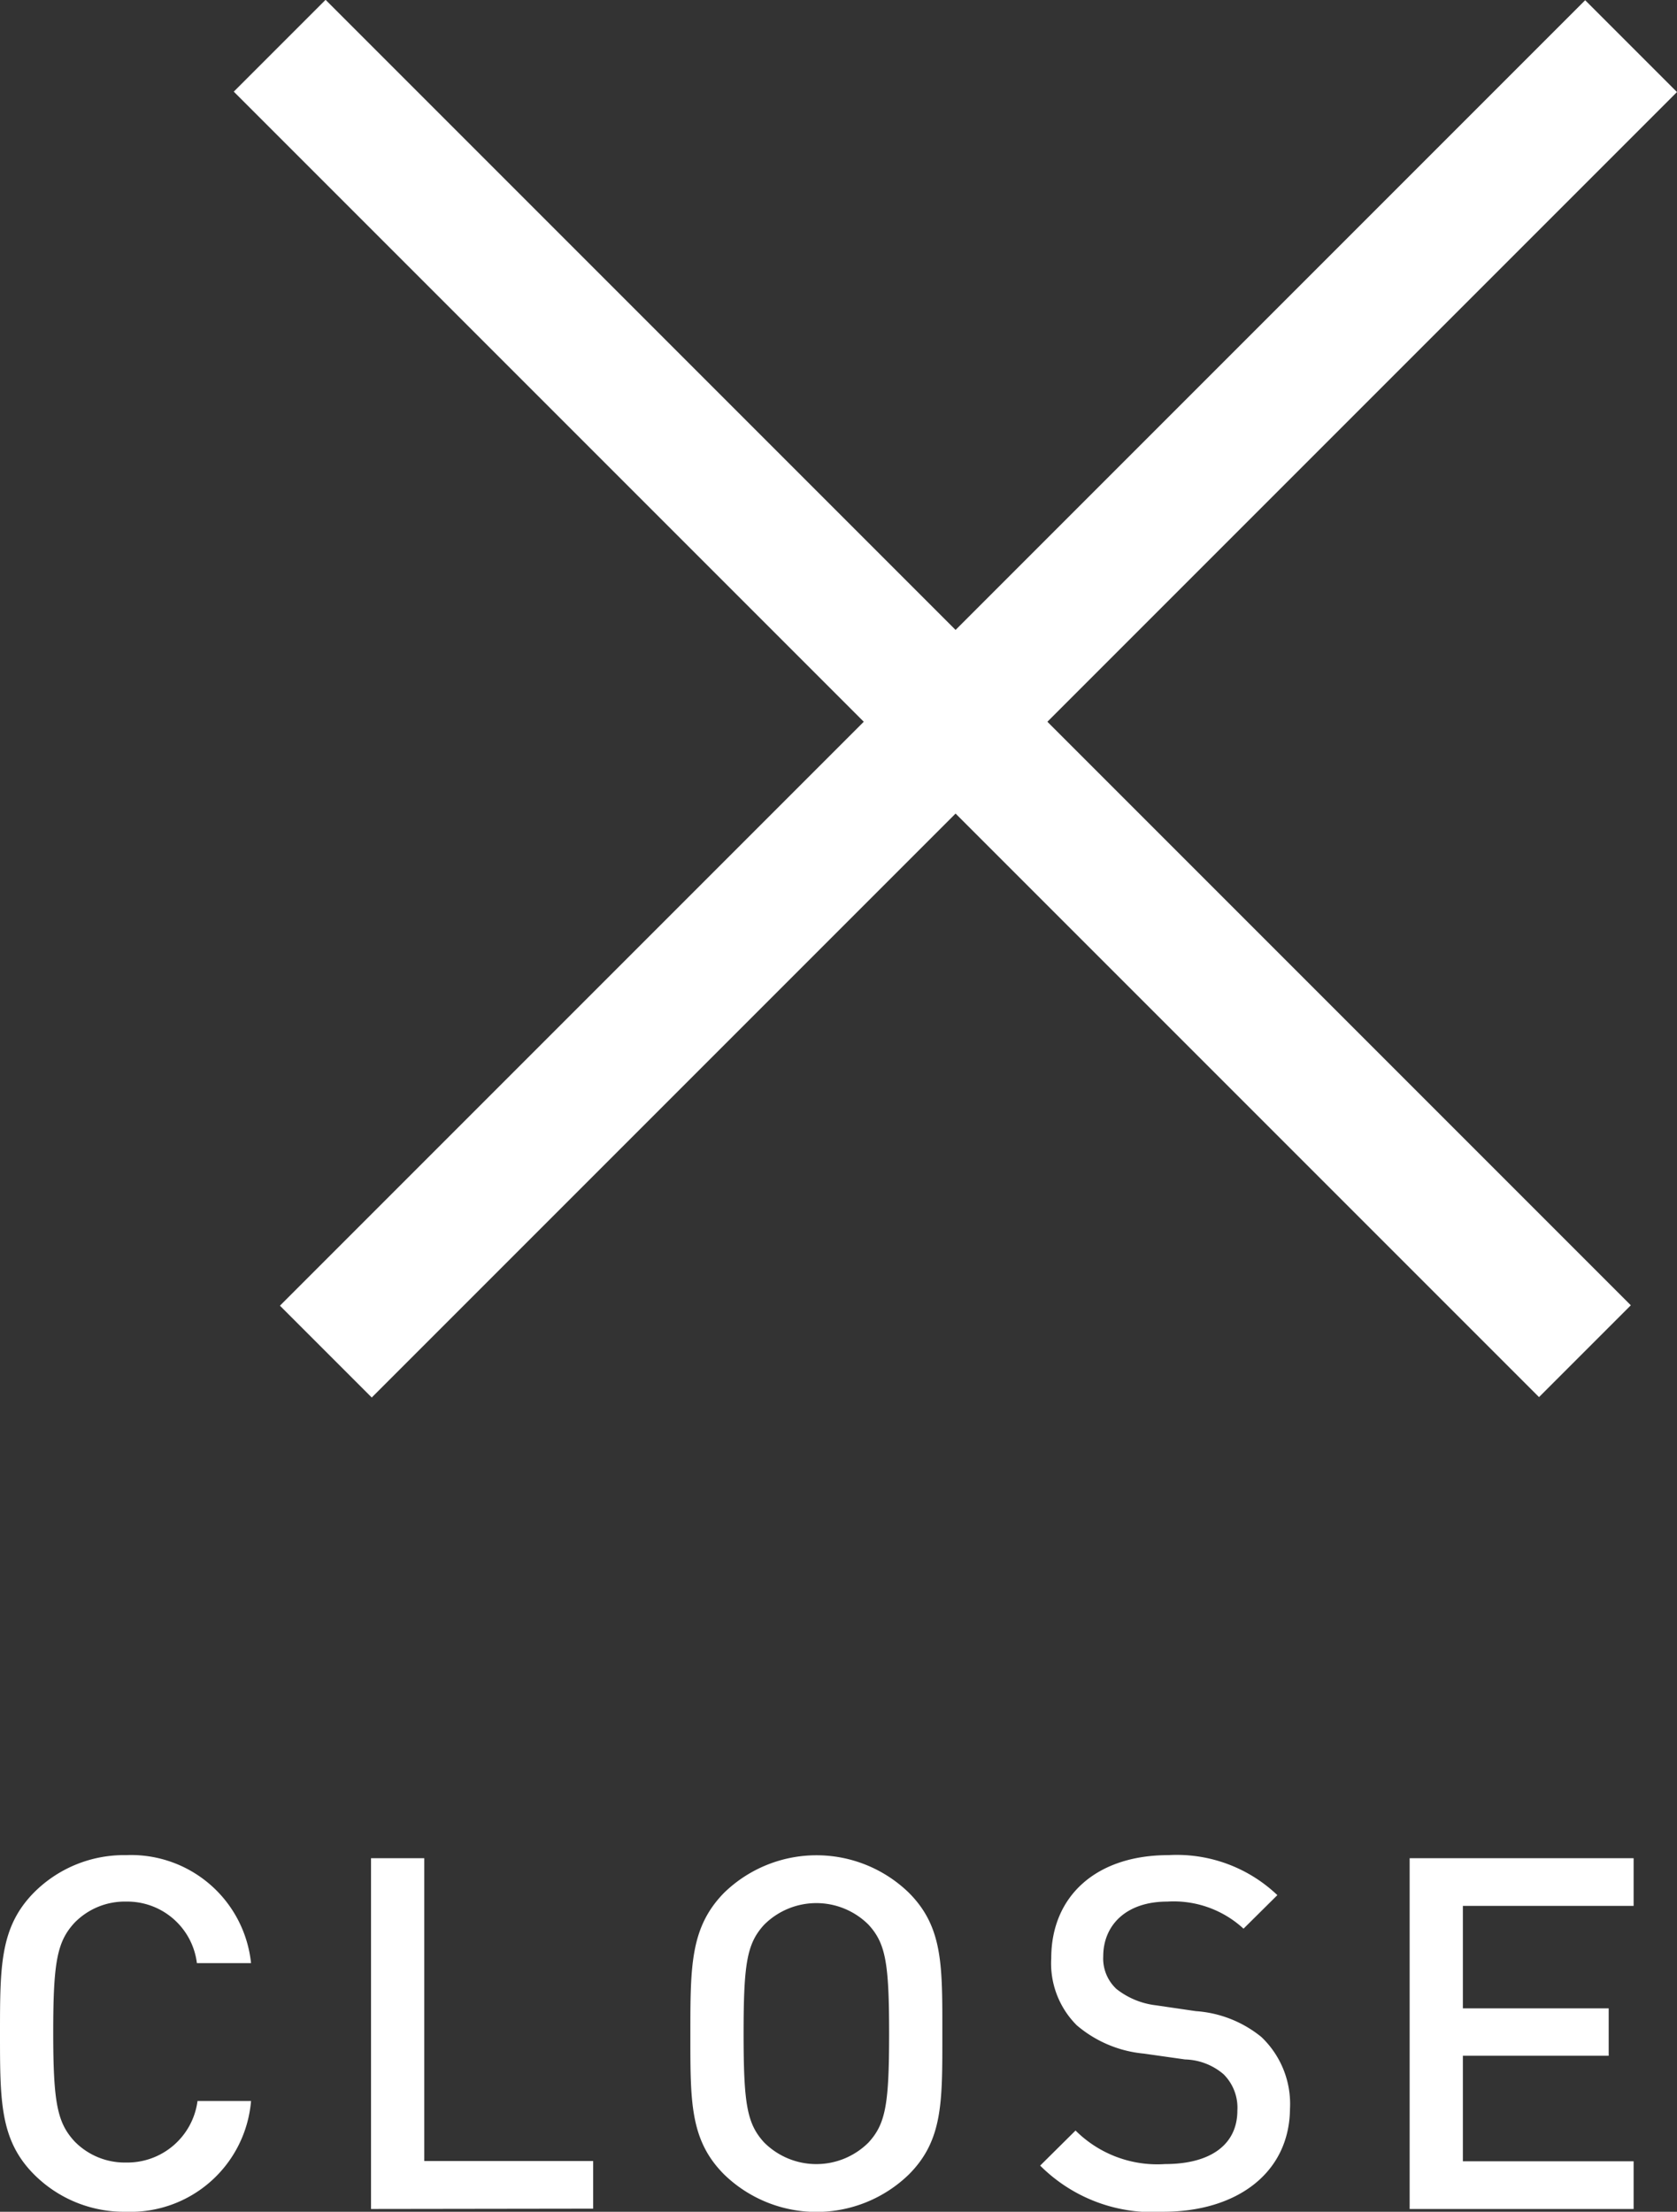
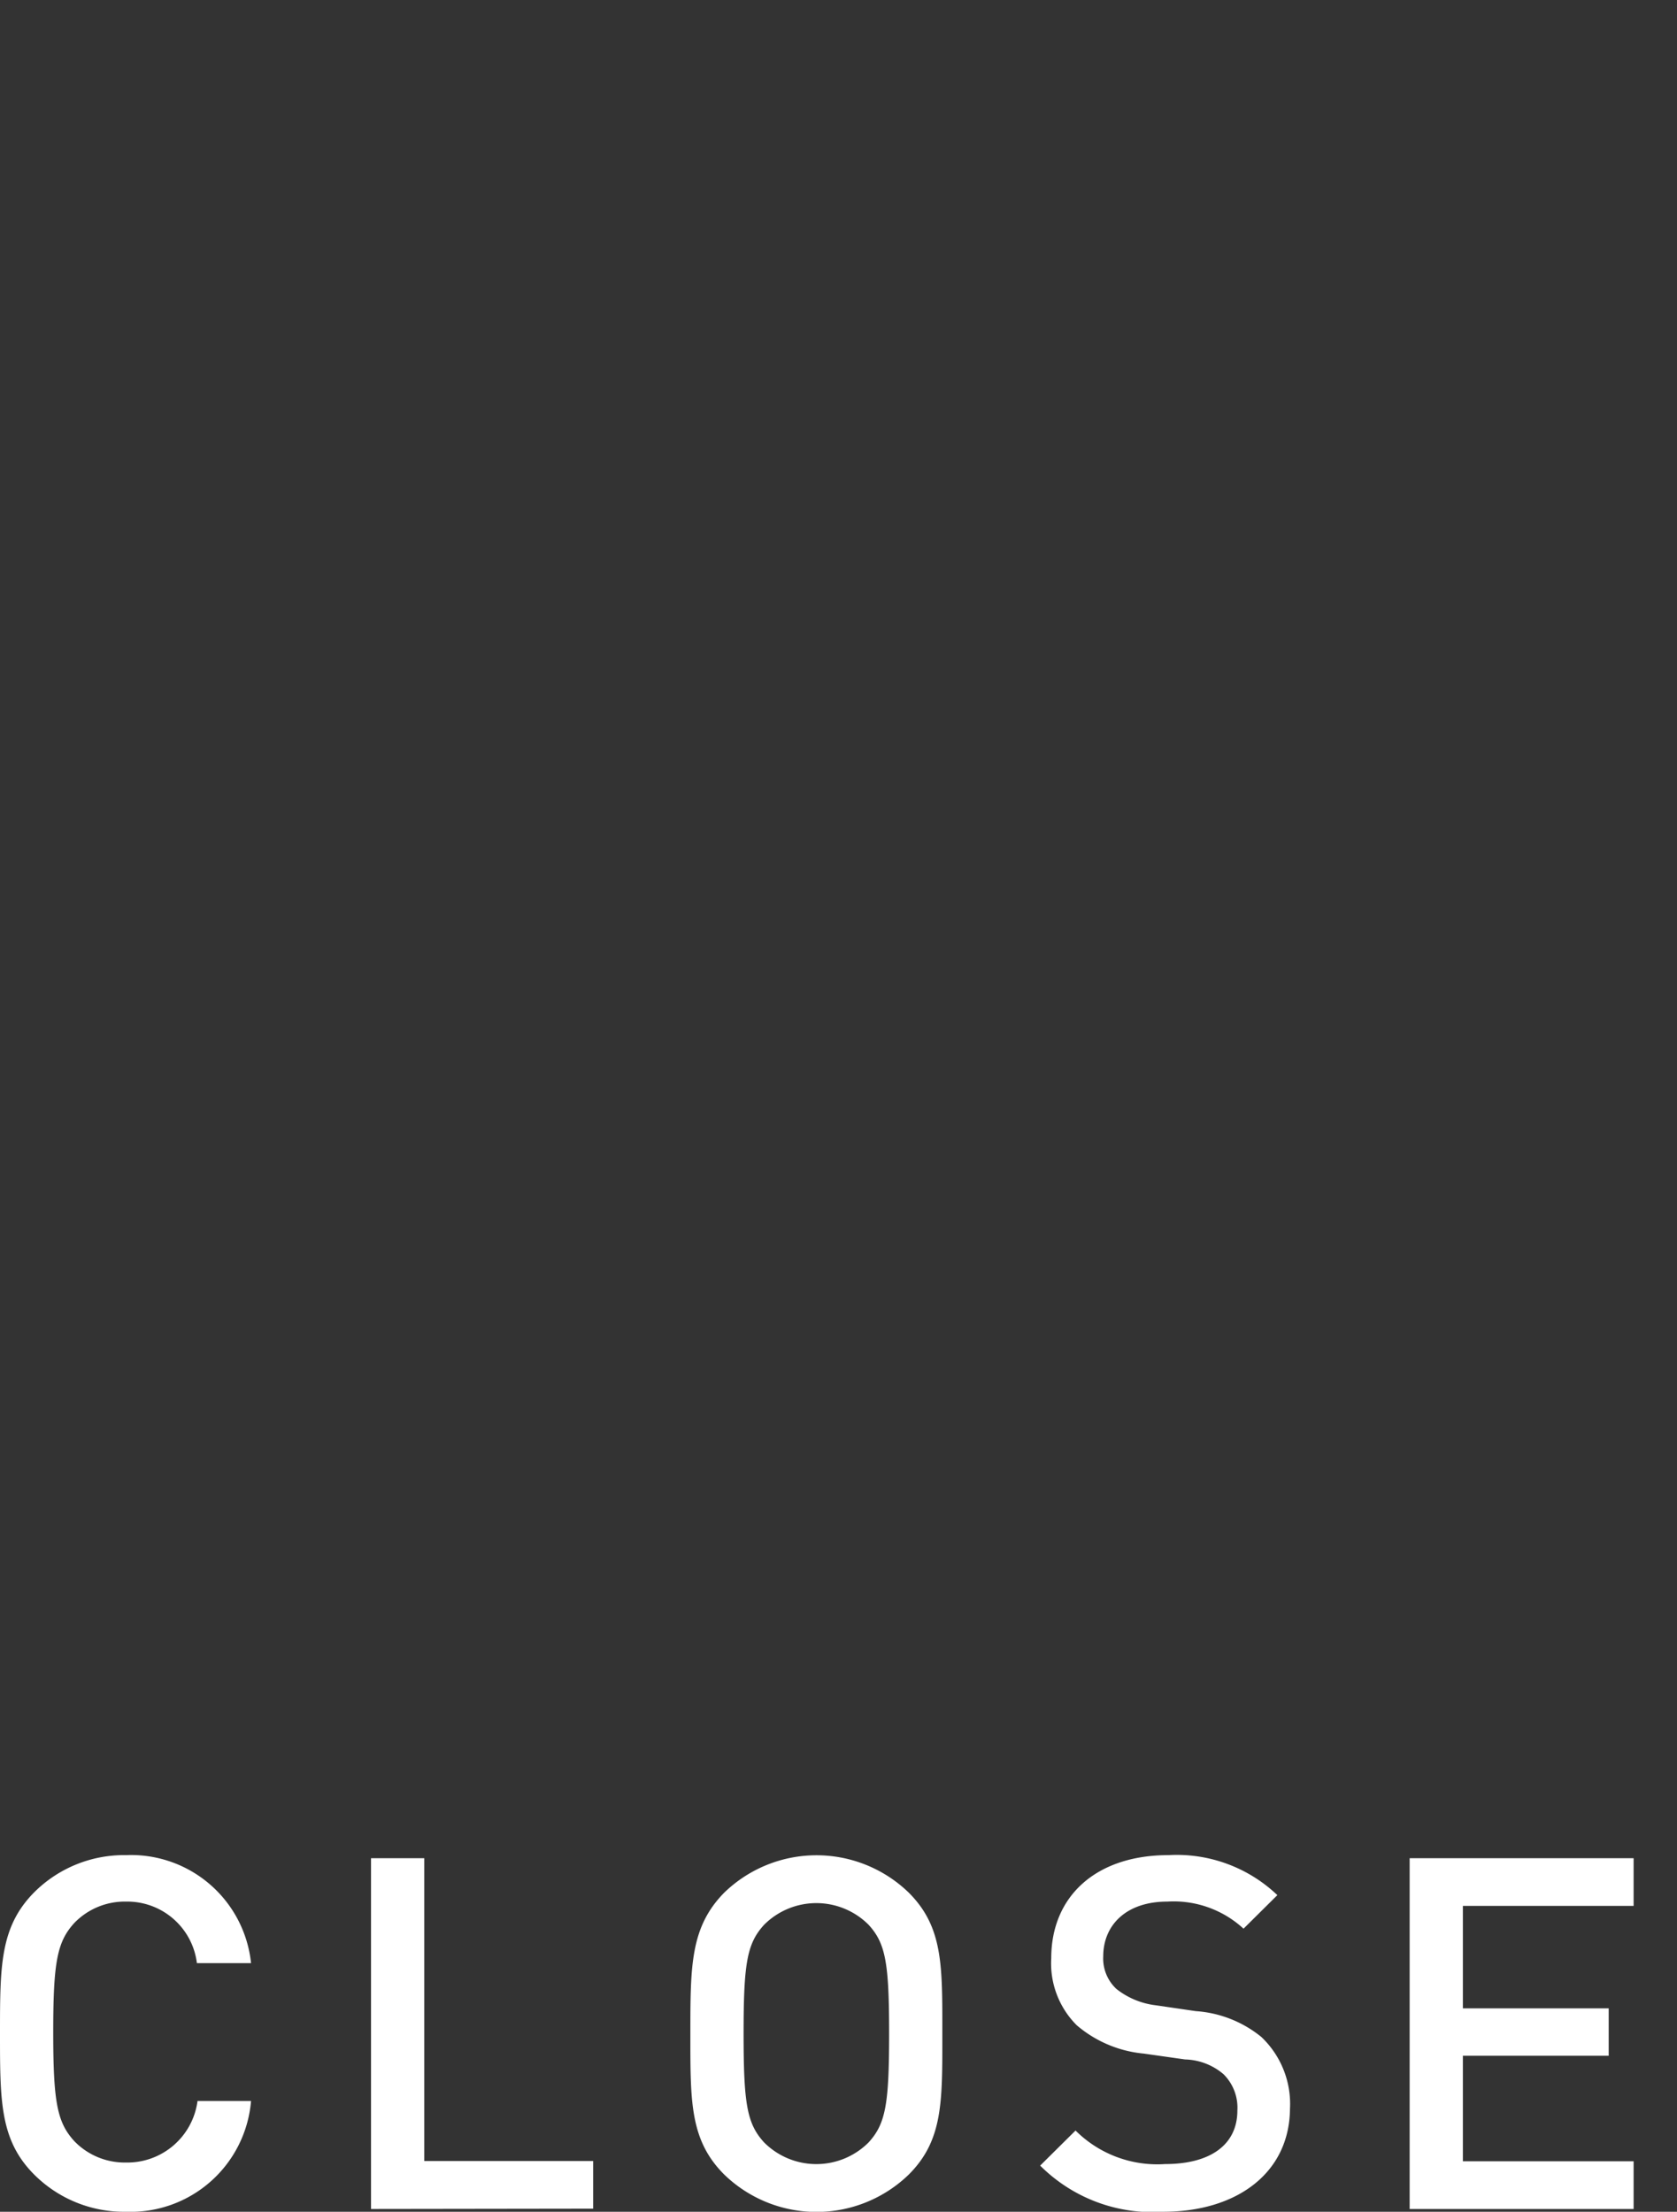
<svg xmlns="http://www.w3.org/2000/svg" viewBox="0 0 54.51 71.88">
  <rect x="0" y="0" width="54.51" height="71.88" fill="#333333" stroke="none" />
  <defs>
    <style>.cls-1{fill:#fff}</style>
  </defs>
  <g id="Layer_2" data-name="Layer 2">
    <g id="デザイン">
-       <path class="cls-1" transform="rotate(-45 31.805 22.706)" d="M1.8 20.6h60v4.22h-60z" />
-       <path class="cls-1" transform="rotate(-45 30.306 22.707)" d="M28.2-7.3h4.22v60H28.2z" />
      <path class="cls-1" d="M4.1 71.88a4.13 4.13 0 01-3-1.22C0 69.55 0 68.28 0 66.09s0-3.46 1.1-4.58a4.13 4.13 0 013-1.22 3.92 3.92 0 014.06 3.51H6.4a2.28 2.28 0 00-2.3-2 2.28 2.28 0 00-1.68.69c-.56.61-.69 1.26-.69 3.55s.13 2.94.69 3.55a2.28 2.28 0 001.68.69 2.3 2.3 0 002.32-2h1.74a3.93 3.93 0 01-4.06 3.6zm7.96-.09v-11.4h1.73v9.84h5.49v1.55zm17.48-1.12a4.31 4.31 0 01-6 0c-1.12-1.12-1.1-2.38-1.1-4.58s0-3.46 1.1-4.58a4.31 4.31 0 016 0c1.12 1.12 1.09 2.38 1.09 4.58s.03 3.46-1.09 4.58zm-1.31-8.12a2.4 2.4 0 00-3.39 0c-.56.61-.67 1.25-.67 3.54s.11 2.93.67 3.54a2.4 2.4 0 003.39 0c.56-.61.67-1.25.67-3.54s-.11-2.93-.67-3.54zm9.58 9.33a5.16 5.16 0 01-4-1.5l1.15-1.14a3.76 3.76 0 002.91 1.09c1.49 0 2.35-.64 2.35-1.74a1.53 1.53 0 00-.45-1.18 2 2 0 00-1.25-.48l-1.34-.19a3.91 3.91 0 01-2.18-.92 2.84 2.84 0 01-.83-2.18c0-2 1.44-3.35 3.81-3.35a4.74 4.74 0 013.54 1.3l-1.1 1.09a3.35 3.35 0 00-2.48-.88c-1.34 0-2.08.77-2.08 1.78a1.35 1.35 0 00.43 1.06 2.55 2.55 0 001.28.53l1.3.19a3.78 3.78 0 012.13.84 3 3 0 01.93 2.34c-.02 2.09-1.74 3.34-4.12 3.34zm8.01-.09v-11.4h7.28v1.55h-5.55v3.33h4.74v1.54h-4.74v3.43h5.55v1.55z" />
    </g>
  </g>
</svg>